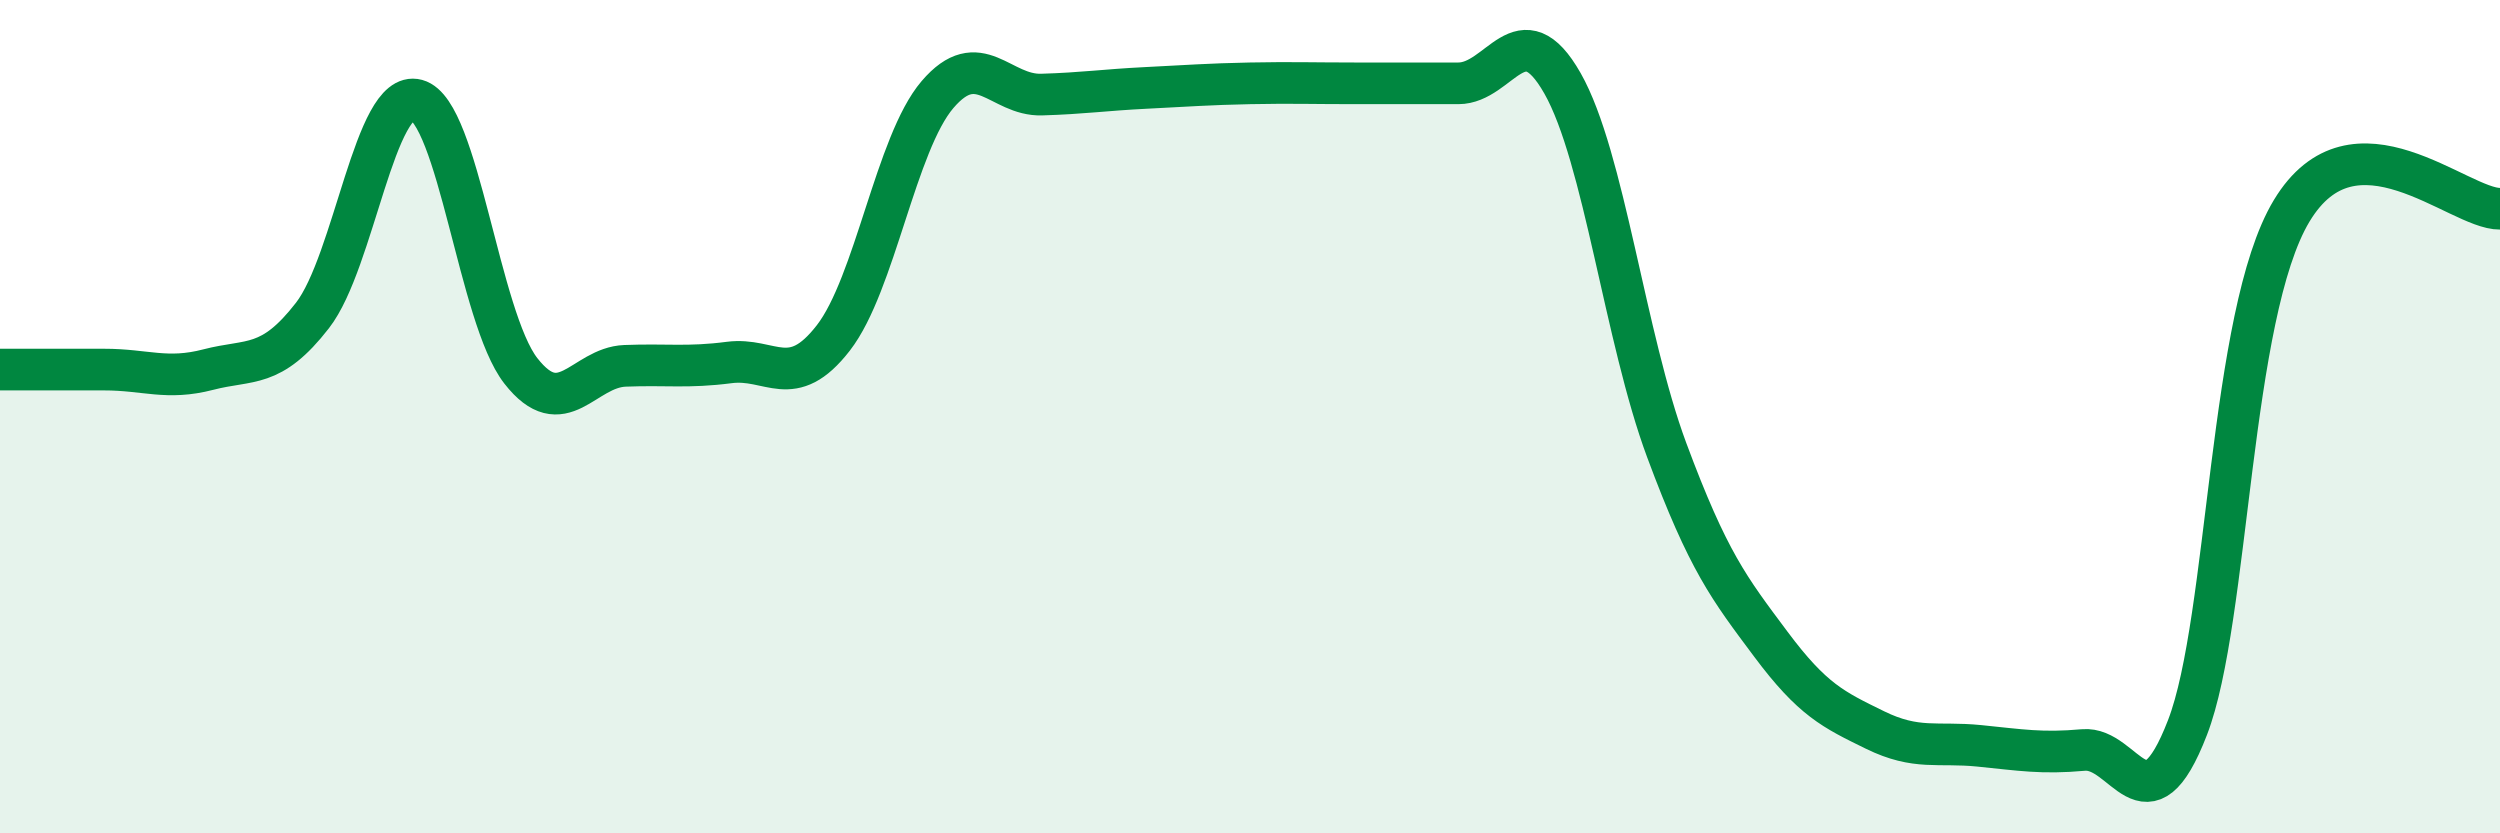
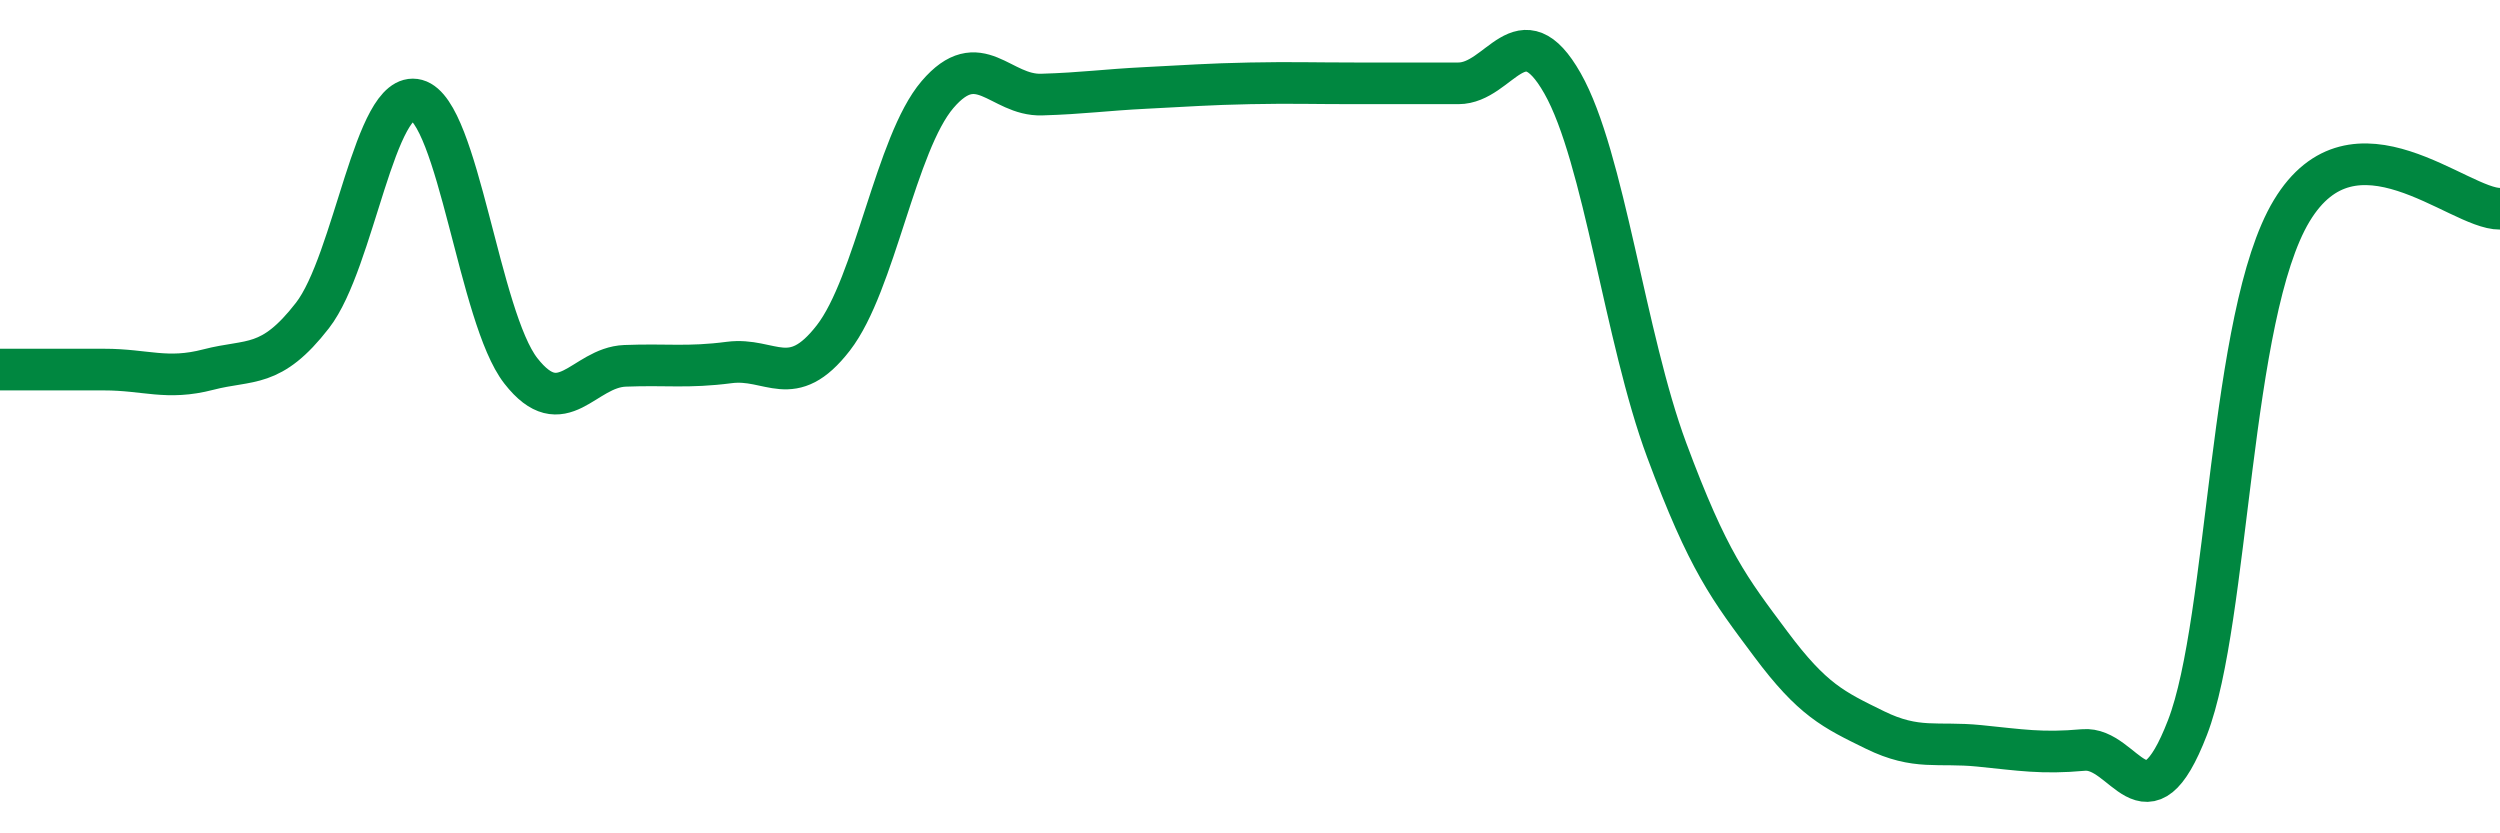
<svg xmlns="http://www.w3.org/2000/svg" width="60" height="20" viewBox="0 0 60 20">
-   <path d="M 0,8.87 C 0.5,8.87 1.5,8.87 2.5,8.87 C 3.5,8.87 4,9.13 5,8.87 C 6,8.61 6.5,8.86 7.5,7.57 C 8.5,6.28 9,2.13 10,2.4 C 11,2.67 11.5,7.62 12.5,8.9 C 13.5,10.18 14,8.82 15,8.78 C 16,8.74 16.5,8.83 17.5,8.7 C 18.5,8.57 19,9.4 20,8.11 C 21,6.82 21.5,3.44 22.5,2.27 C 23.5,1.1 24,2.3 25,2.27 C 26,2.24 26.5,2.16 27.5,2.11 C 28.5,2.06 29,2.02 30,2 C 31,1.98 31.5,2 32.5,2 C 33.5,2 34,2 35,2 C 36,2 36.5,0.24 37.5,2 C 38.5,3.76 39,8.11 40,10.8 C 41,13.49 41.5,14.12 42.5,15.46 C 43.5,16.8 44,17.03 45,17.52 C 46,18.01 46.5,17.8 47.5,17.9 C 48.5,18 49,18.09 50,18 C 51,17.91 51.5,20.05 52.5,17.46 C 53.5,14.87 53.5,7.55 55,5.06 C 56.5,2.57 59,5.02 60,5.01L60 20L0 20Z" fill="#008740" opacity="0.1" stroke-linecap="round" stroke-linejoin="round" />
  <path d="M 0,8.87 C 0.5,8.87 1.5,8.87 2.5,8.87 C 3.5,8.87 4,9.13 5,8.87 C 6,8.61 6.5,8.86 7.5,7.57 C 8.5,6.28 9,2.13 10,2.4 C 11,2.67 11.5,7.62 12.5,8.9 C 13.5,10.18 14,8.82 15,8.78 C 16,8.74 16.5,8.83 17.5,8.7 C 18.5,8.57 19,9.4 20,8.11 C 21,6.82 21.5,3.44 22.5,2.27 C 23.5,1.1 24,2.3 25,2.27 C 26,2.24 26.5,2.16 27.5,2.11 C 28.5,2.06 29,2.02 30,2 C 31,1.98 31.5,2 32.5,2 C 33.5,2 34,2 35,2 C 36,2 36.5,0.24 37.5,2 C 38.5,3.76 39,8.11 40,10.8 C 41,13.49 41.5,14.12 42.5,15.46 C 43.5,16.8 44,17.03 45,17.52 C 46,18.01 46.5,17.8 47.5,17.9 C 48.5,18 49,18.09 50,18 C 51,17.91 51.5,20.05 52.5,17.46 C 53.5,14.87 53.5,7.55 55,5.06 C 56.5,2.57 59,5.02 60,5.01" stroke="#008740" stroke-width="1" fill="none" stroke-linecap="round" stroke-linejoin="round" />
</svg>